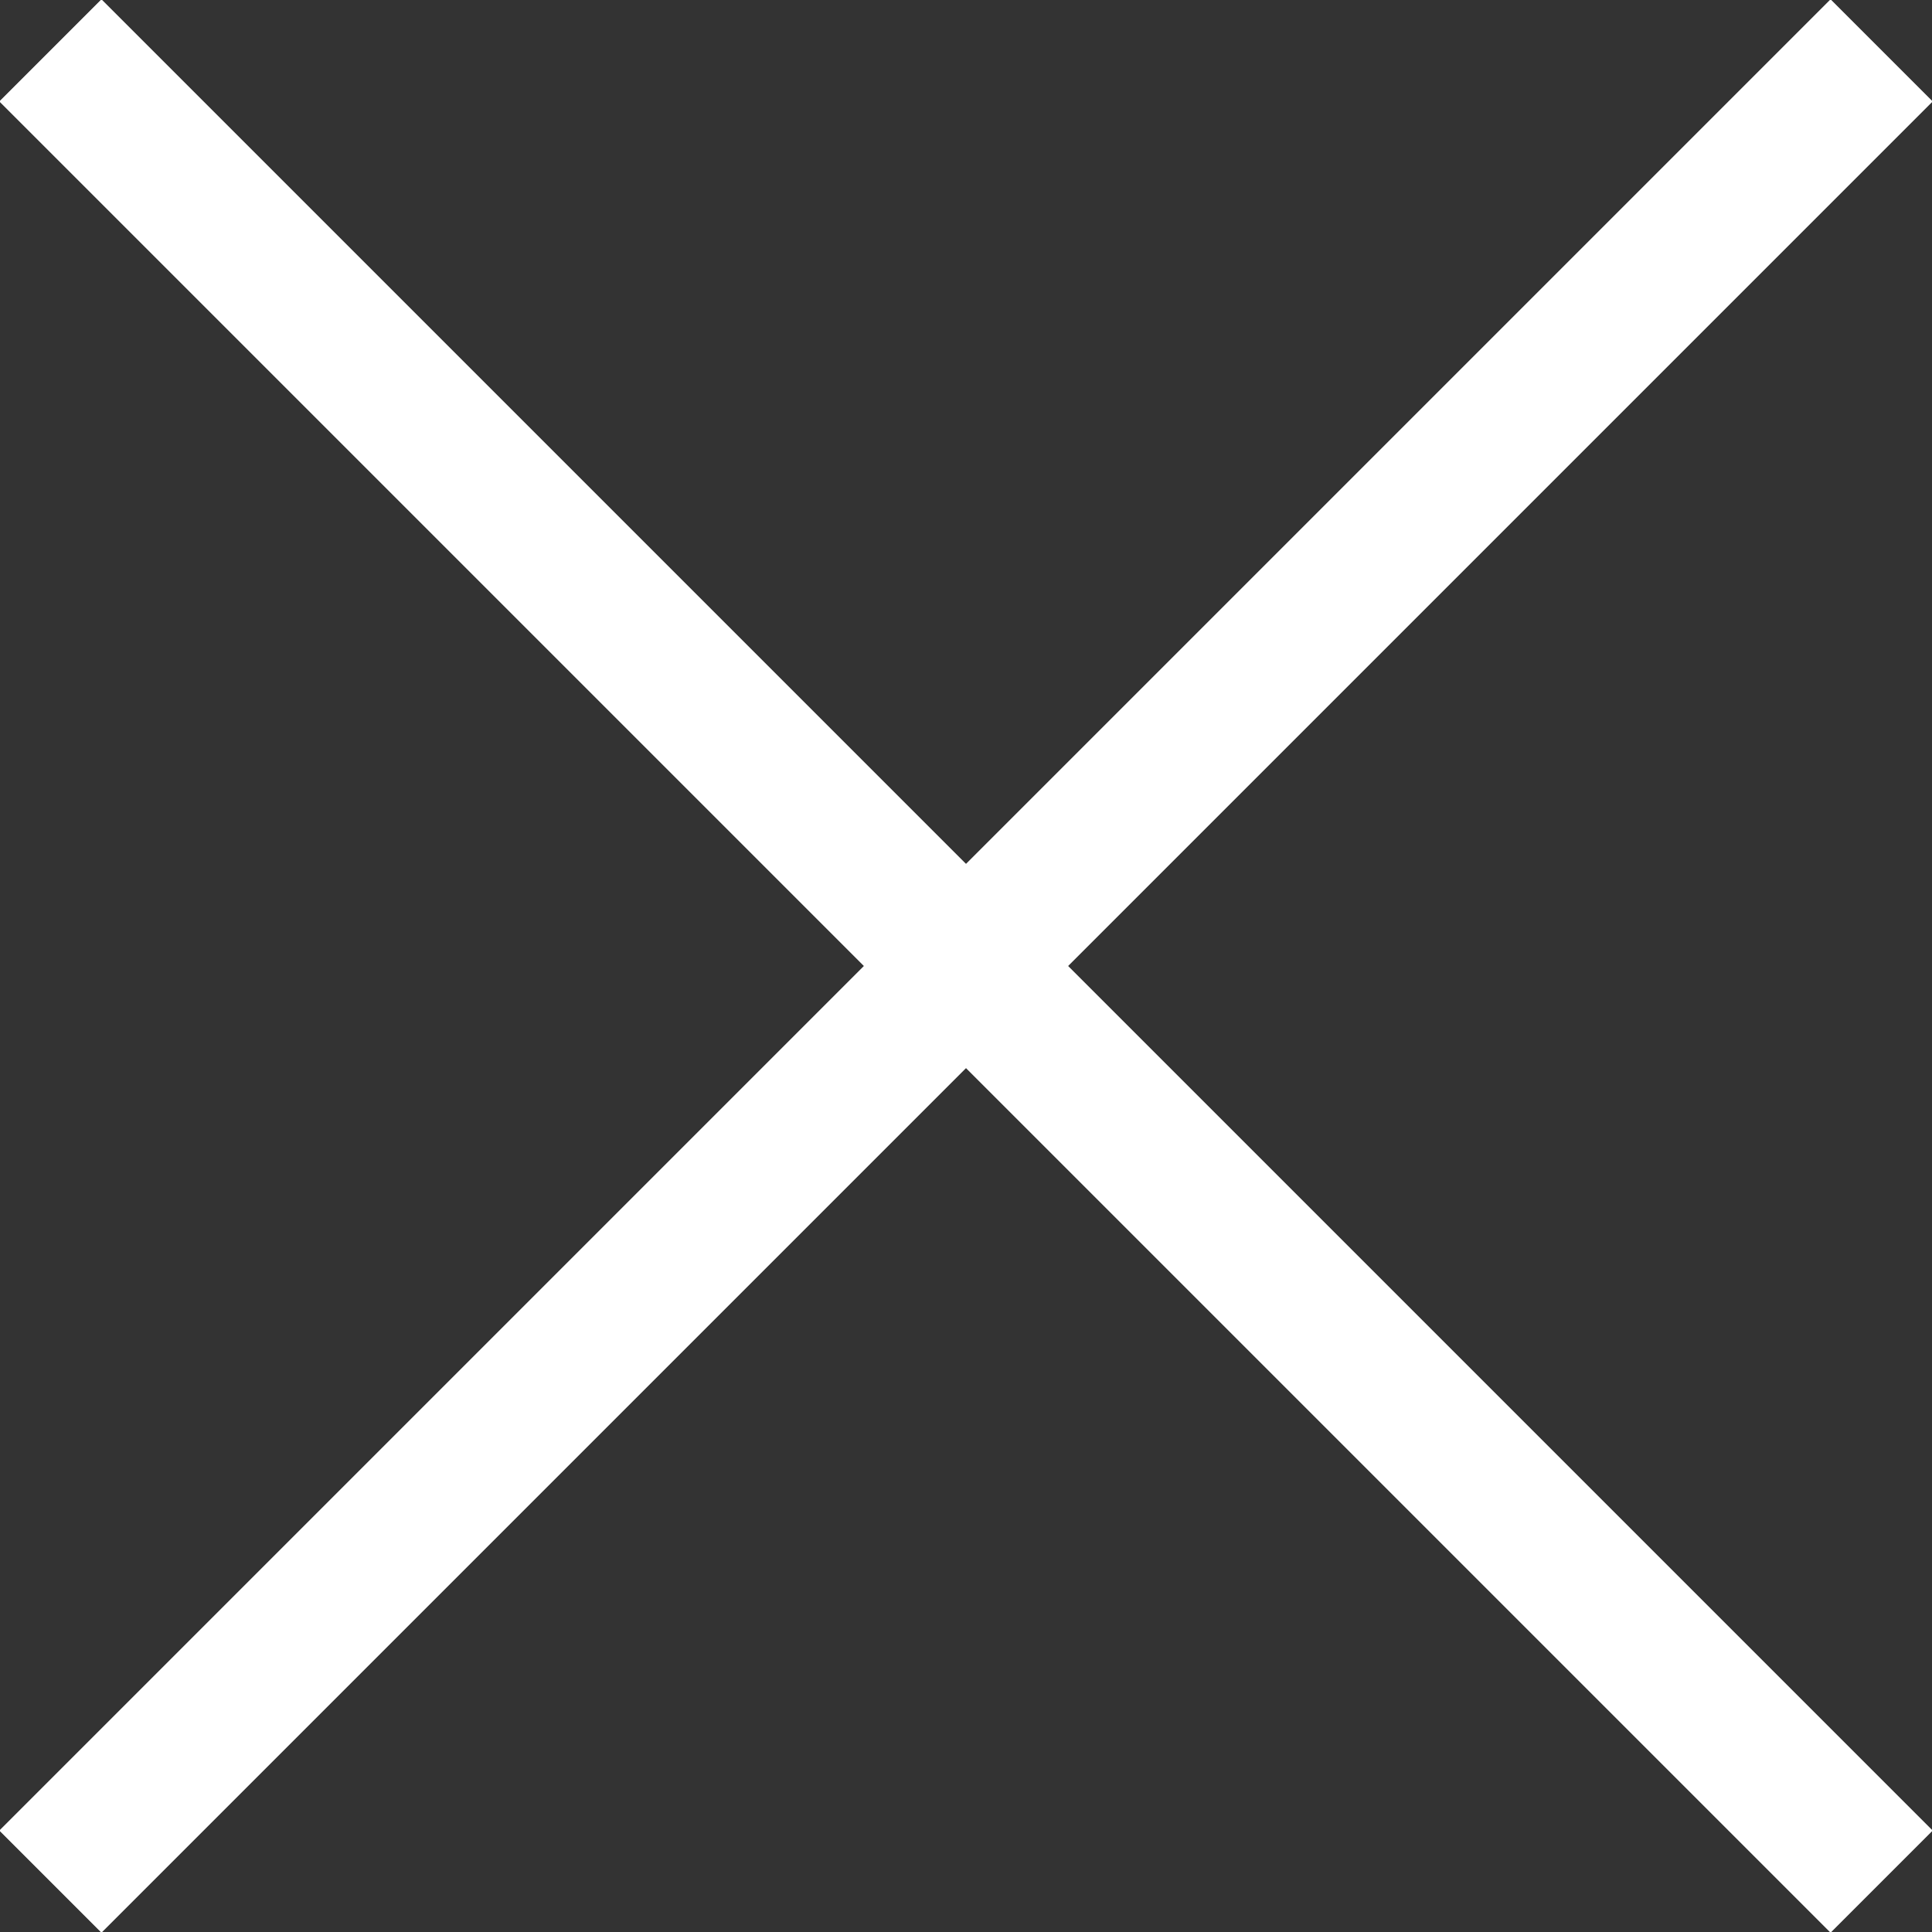
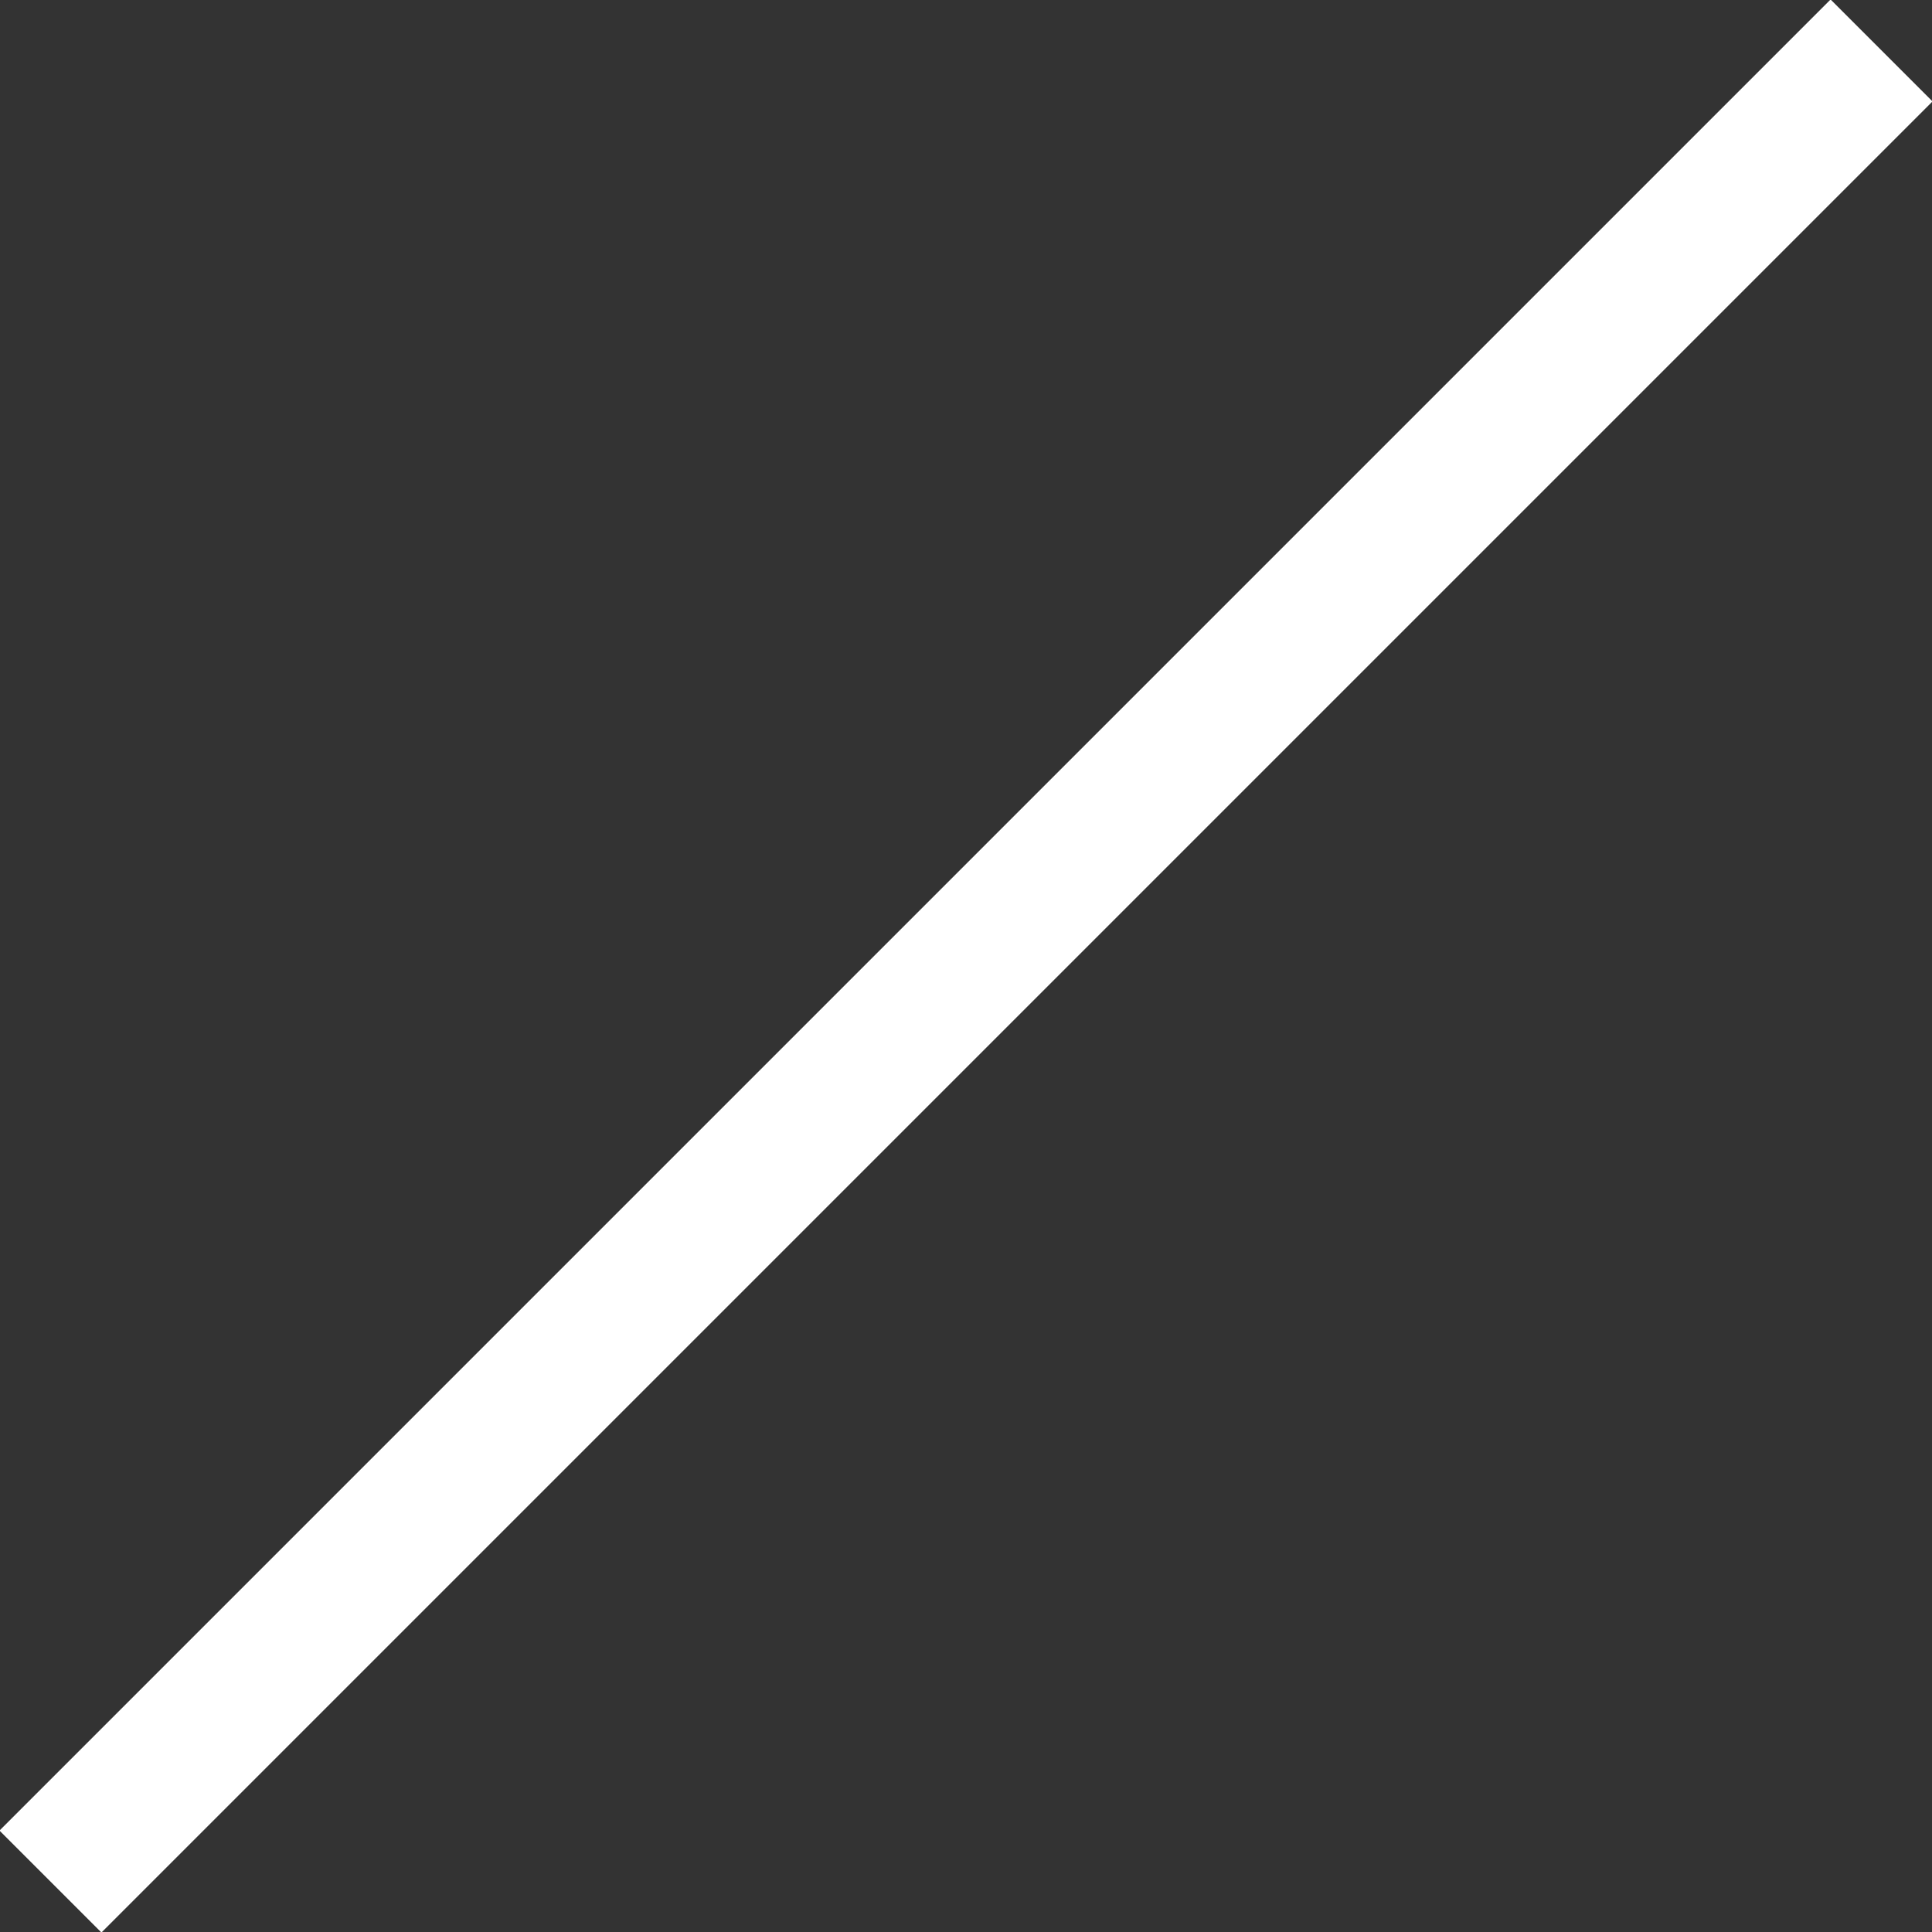
<svg xmlns="http://www.w3.org/2000/svg" version="1.1" id="Calque_1" x="0px" y="0px" viewBox="0 0 26.8 26.8" style="enable-background:new 0 0 26.8 26.8;" xml:space="preserve">
  <rect x="0" y="0" width="26.8" height="26.8" fill="#333333" stroke="none" />
  <style type="text/css">
	.st0{fill:none;stroke:#ffffff;stroke-width:2;stroke-miterlimit:10;}
</style>
  <g>
-     <line class="st0" x1="0.7" y1="0.7" x2="26.1" y2="26.1" />
    <line class="st0" x1="26.1" y1="0.7" x2="0.7" y2="26.1" />
  </g>
  <g>
-     <line class="st0" x1="0.7" y1="0.7" x2="26.1" y2="26.1" />
-     <line class="st0" x1="26.1" y1="0.7" x2="0.7" y2="26.1" />
-   </g>
+     </g>
</svg>